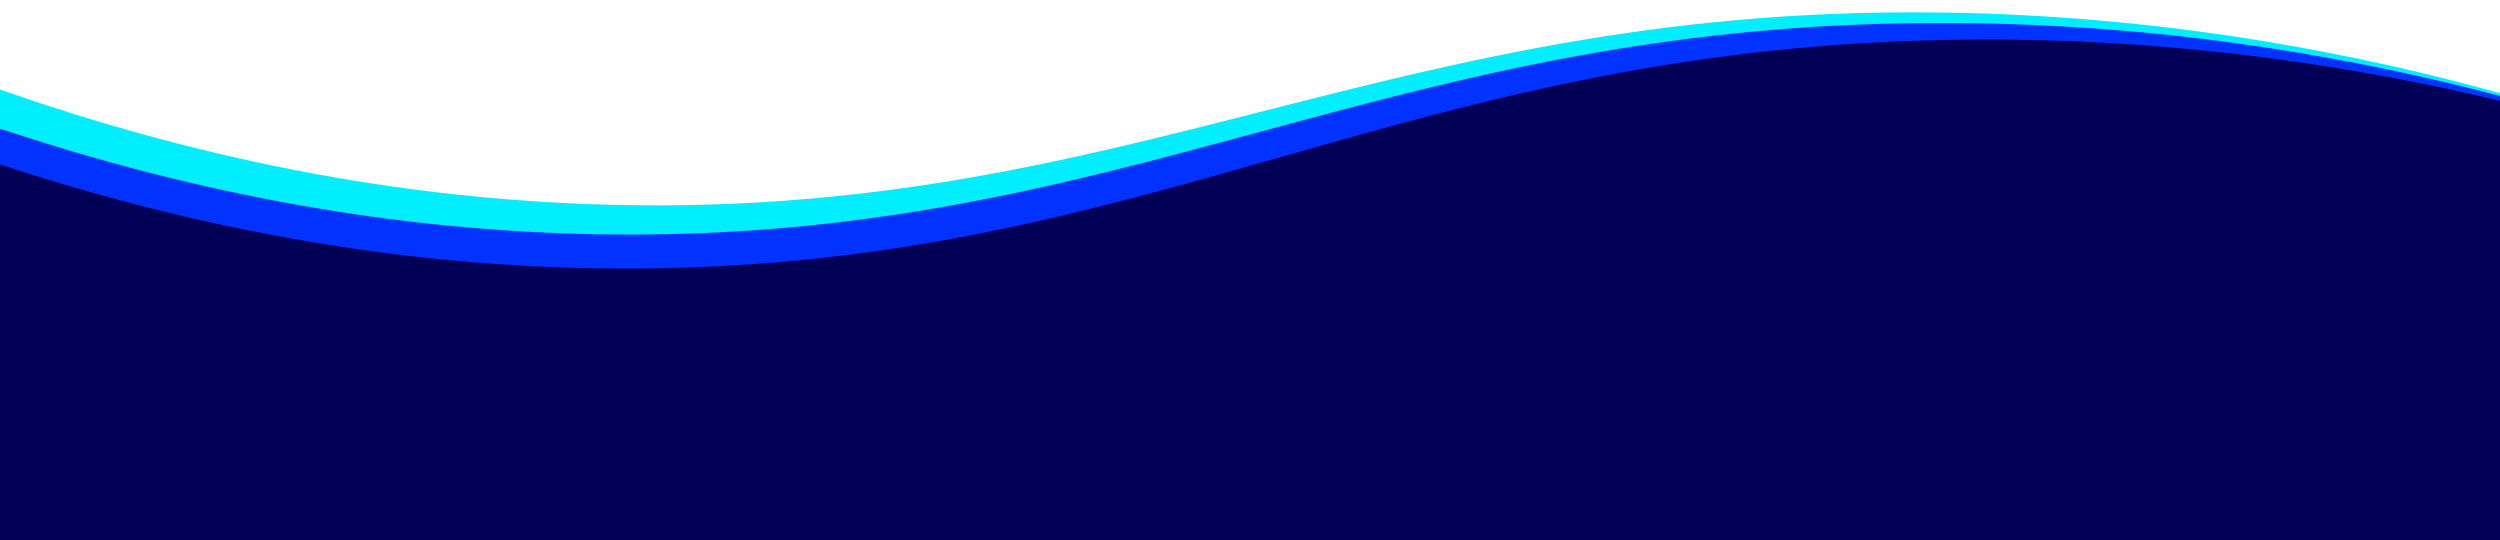
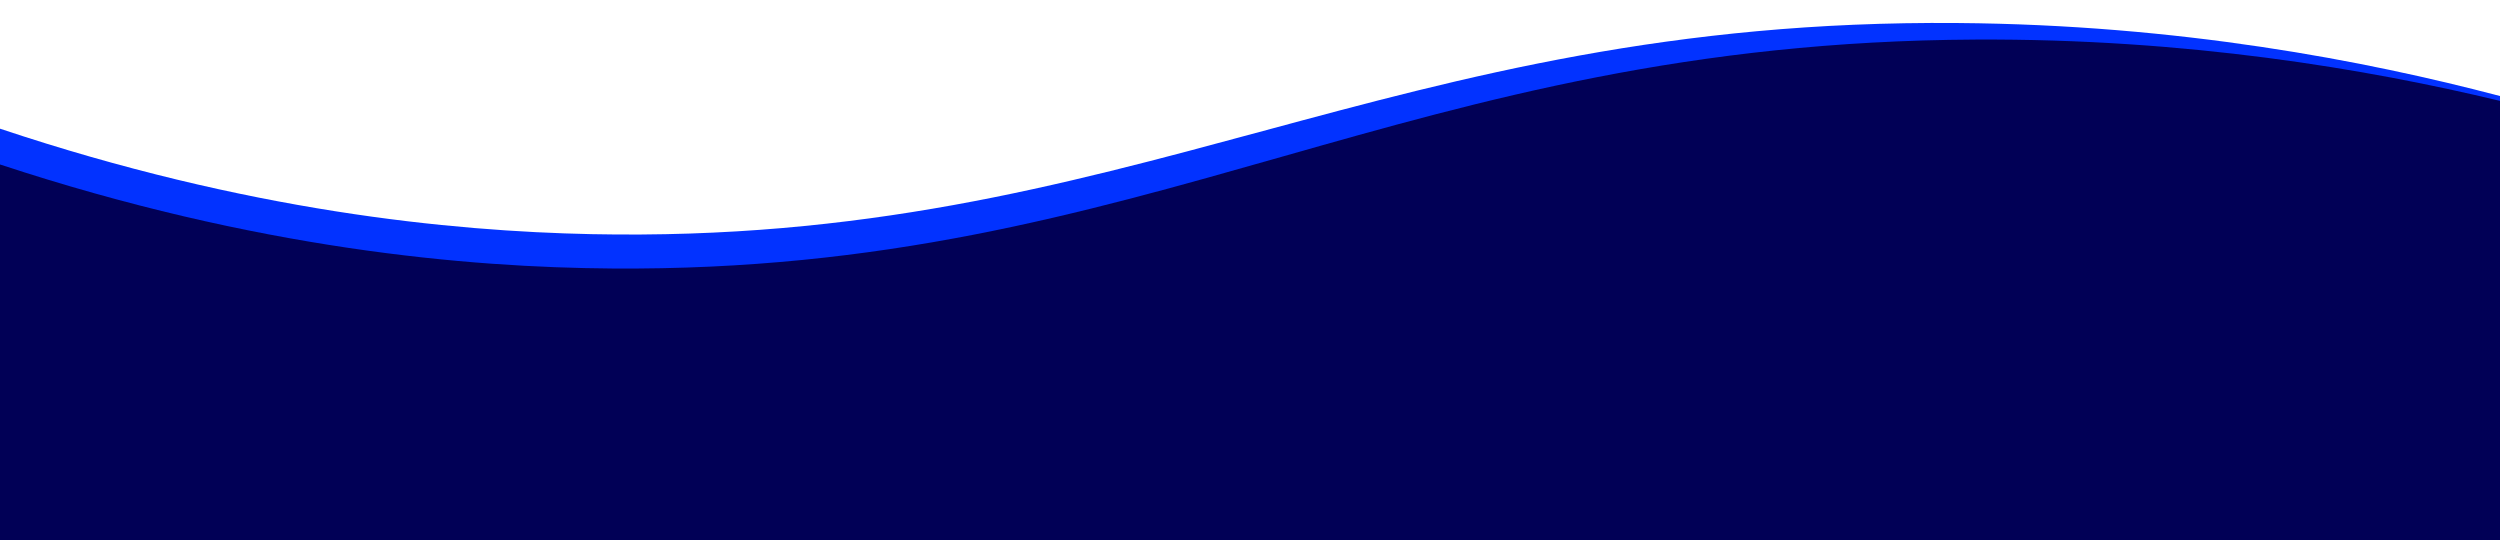
<svg xmlns="http://www.w3.org/2000/svg" fill="#000000" height="600.9" preserveAspectRatio="xMidYMid meet" version="1" viewBox="109.9 2300.1 2780.2 600.9" width="2780.2" zoomAndPan="magnify">
  <g>
    <g id="change1_1">
-       <path d="M2890.1,2403.8V2901H373.7l-263.8-7.3v-494c274.3,96.3,500.5,122,657.9,127.5 c601.2,21,887.3-227.1,1522.4-212.8C2535.3,2319.9,2741.4,2362.5,2890.1,2403.8z" fill="#00eeff" />
-     </g>
+       </g>
    <g id="change2_1">
      <path d="M2890.1,2406.9V2901H109.9v-457.8c274.8,91.8,500.6,114,657.8,117.3c601.5,12.3,883.9-240,1519.2-234.8 C2533.1,2327.6,2740.6,2367.5,2890.1,2406.9z" fill="#0232ff" />
    </g>
    <g id="change3_1">
      <path d="M2890.1,2412.3V2901H109.9v-418c285.8,94.2,519.6,114.5,680.9,115.7c601.6,4.4,880.7-251.5,1516-254.6 C2541.8,2342.9,2742,2376.7,2890.1,2412.3z" fill="#010056" />
    </g>
  </g>
</svg>